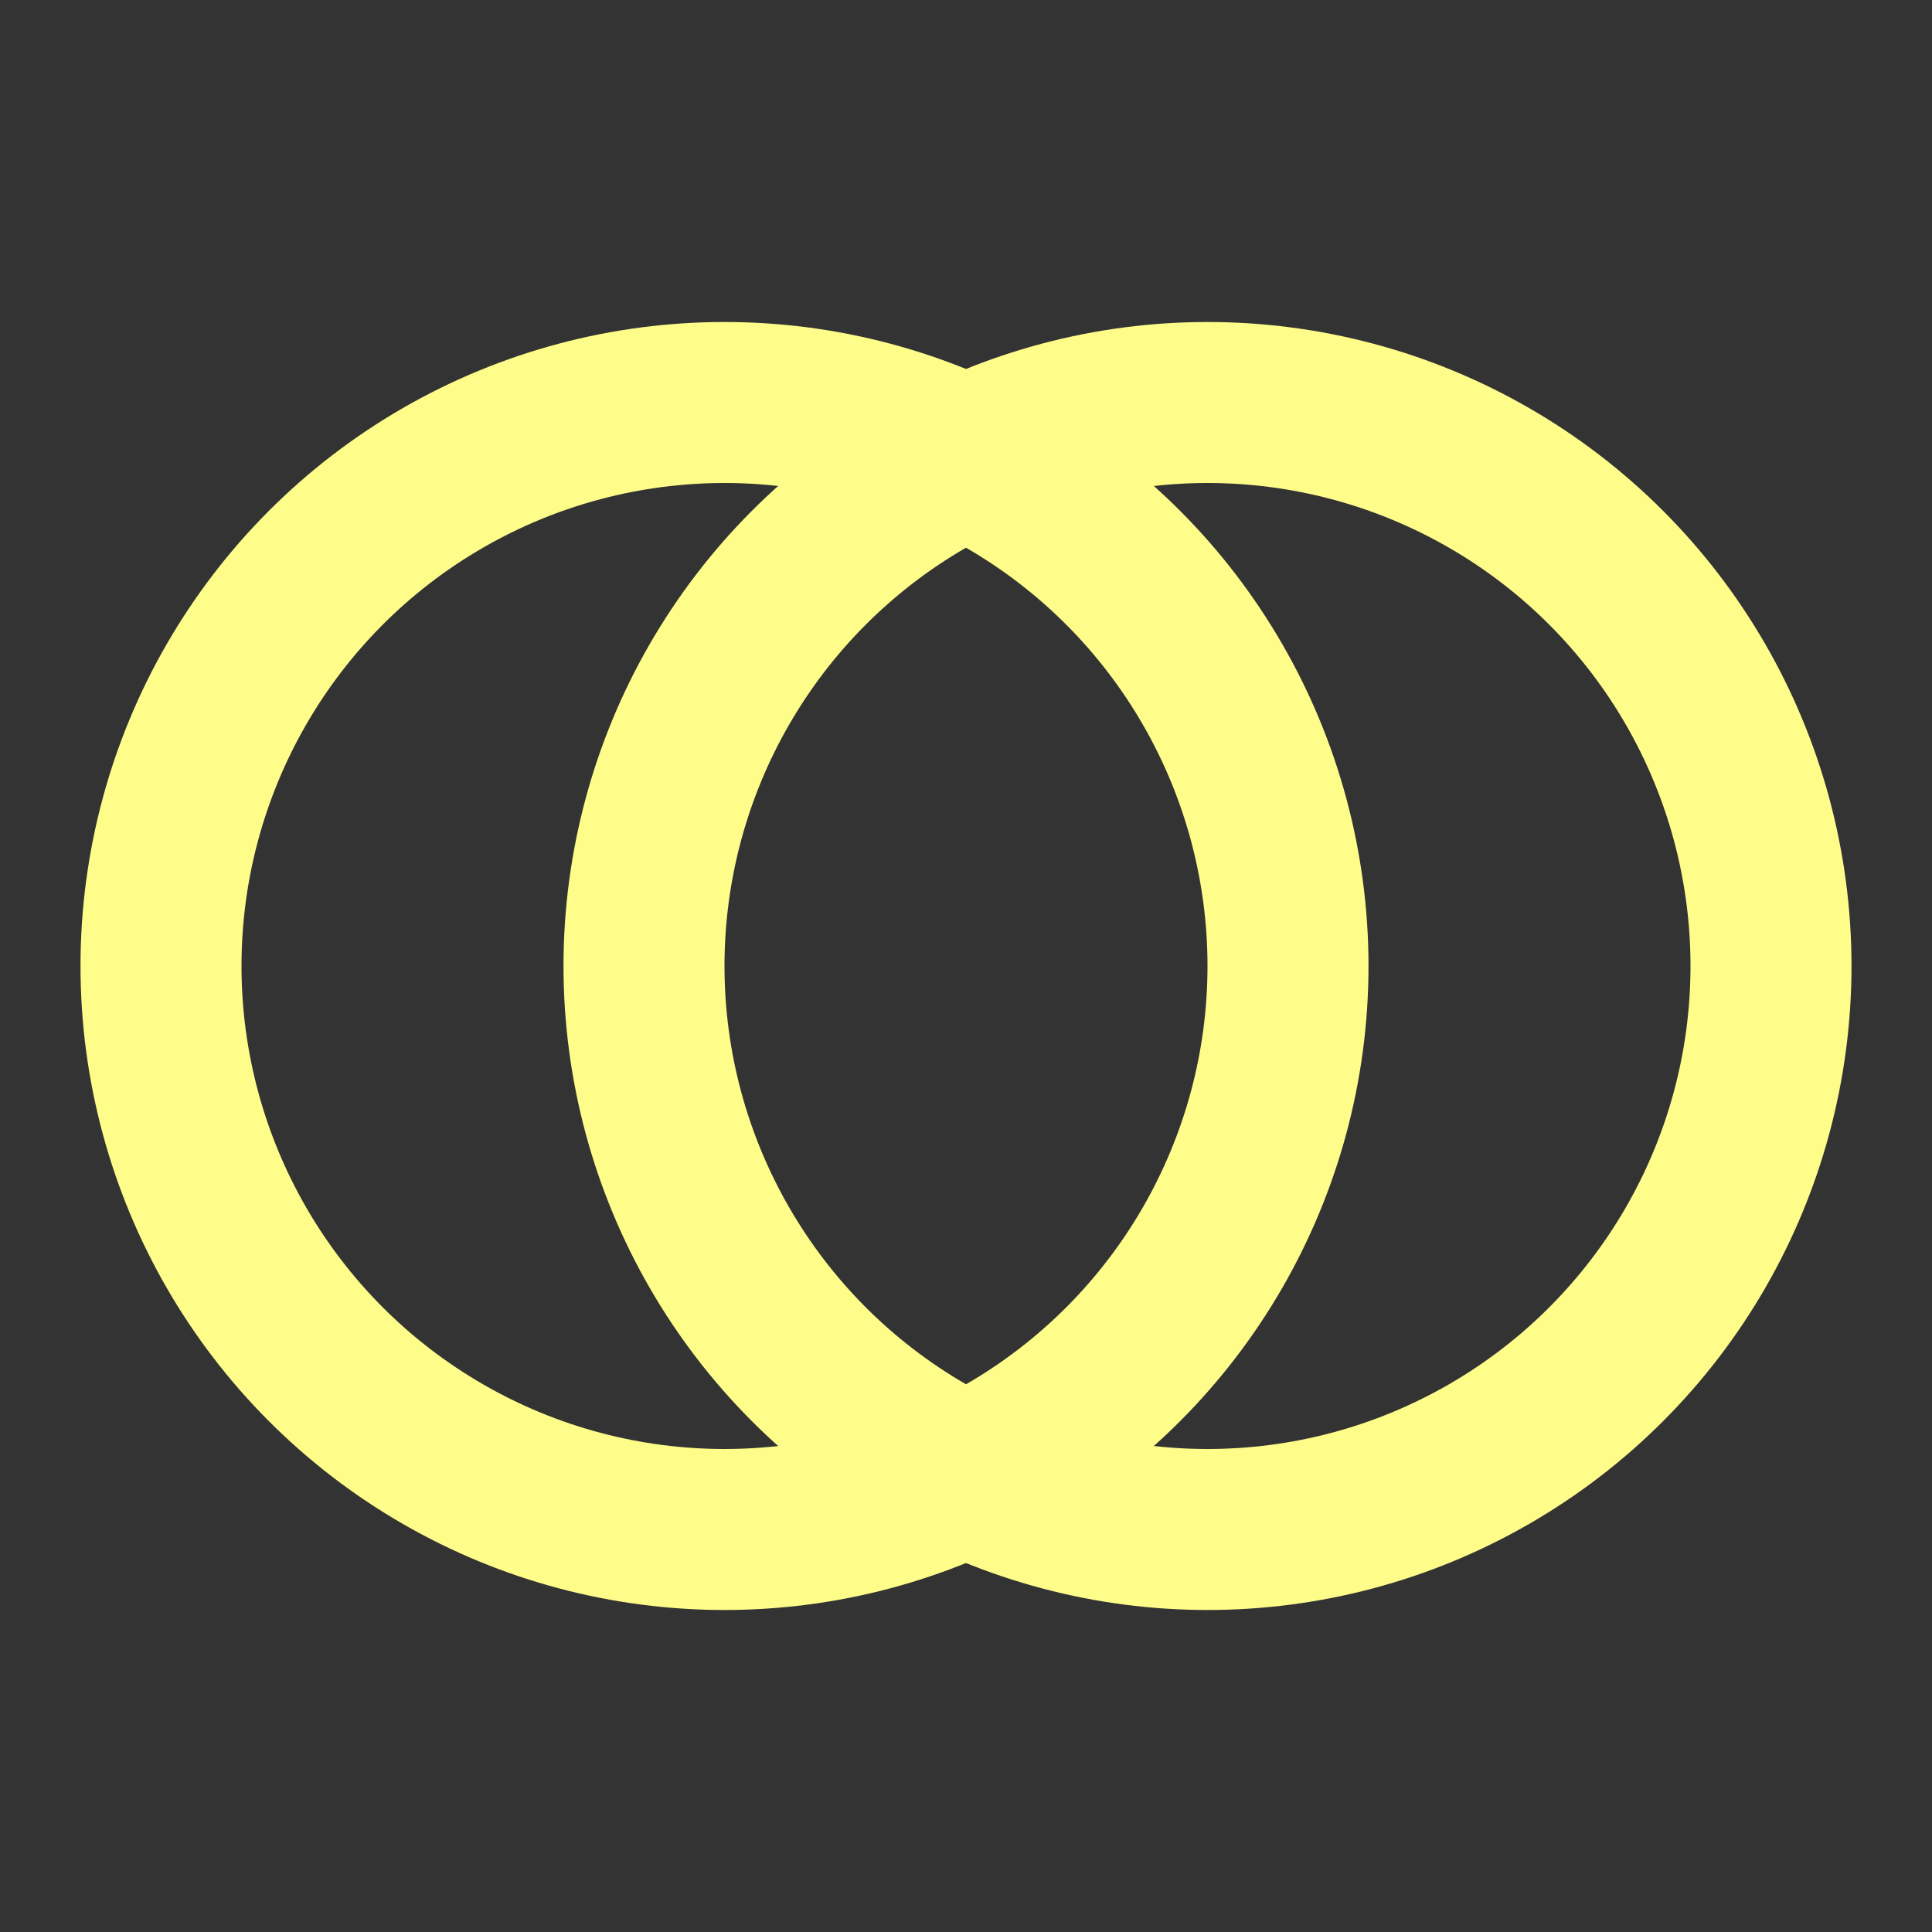
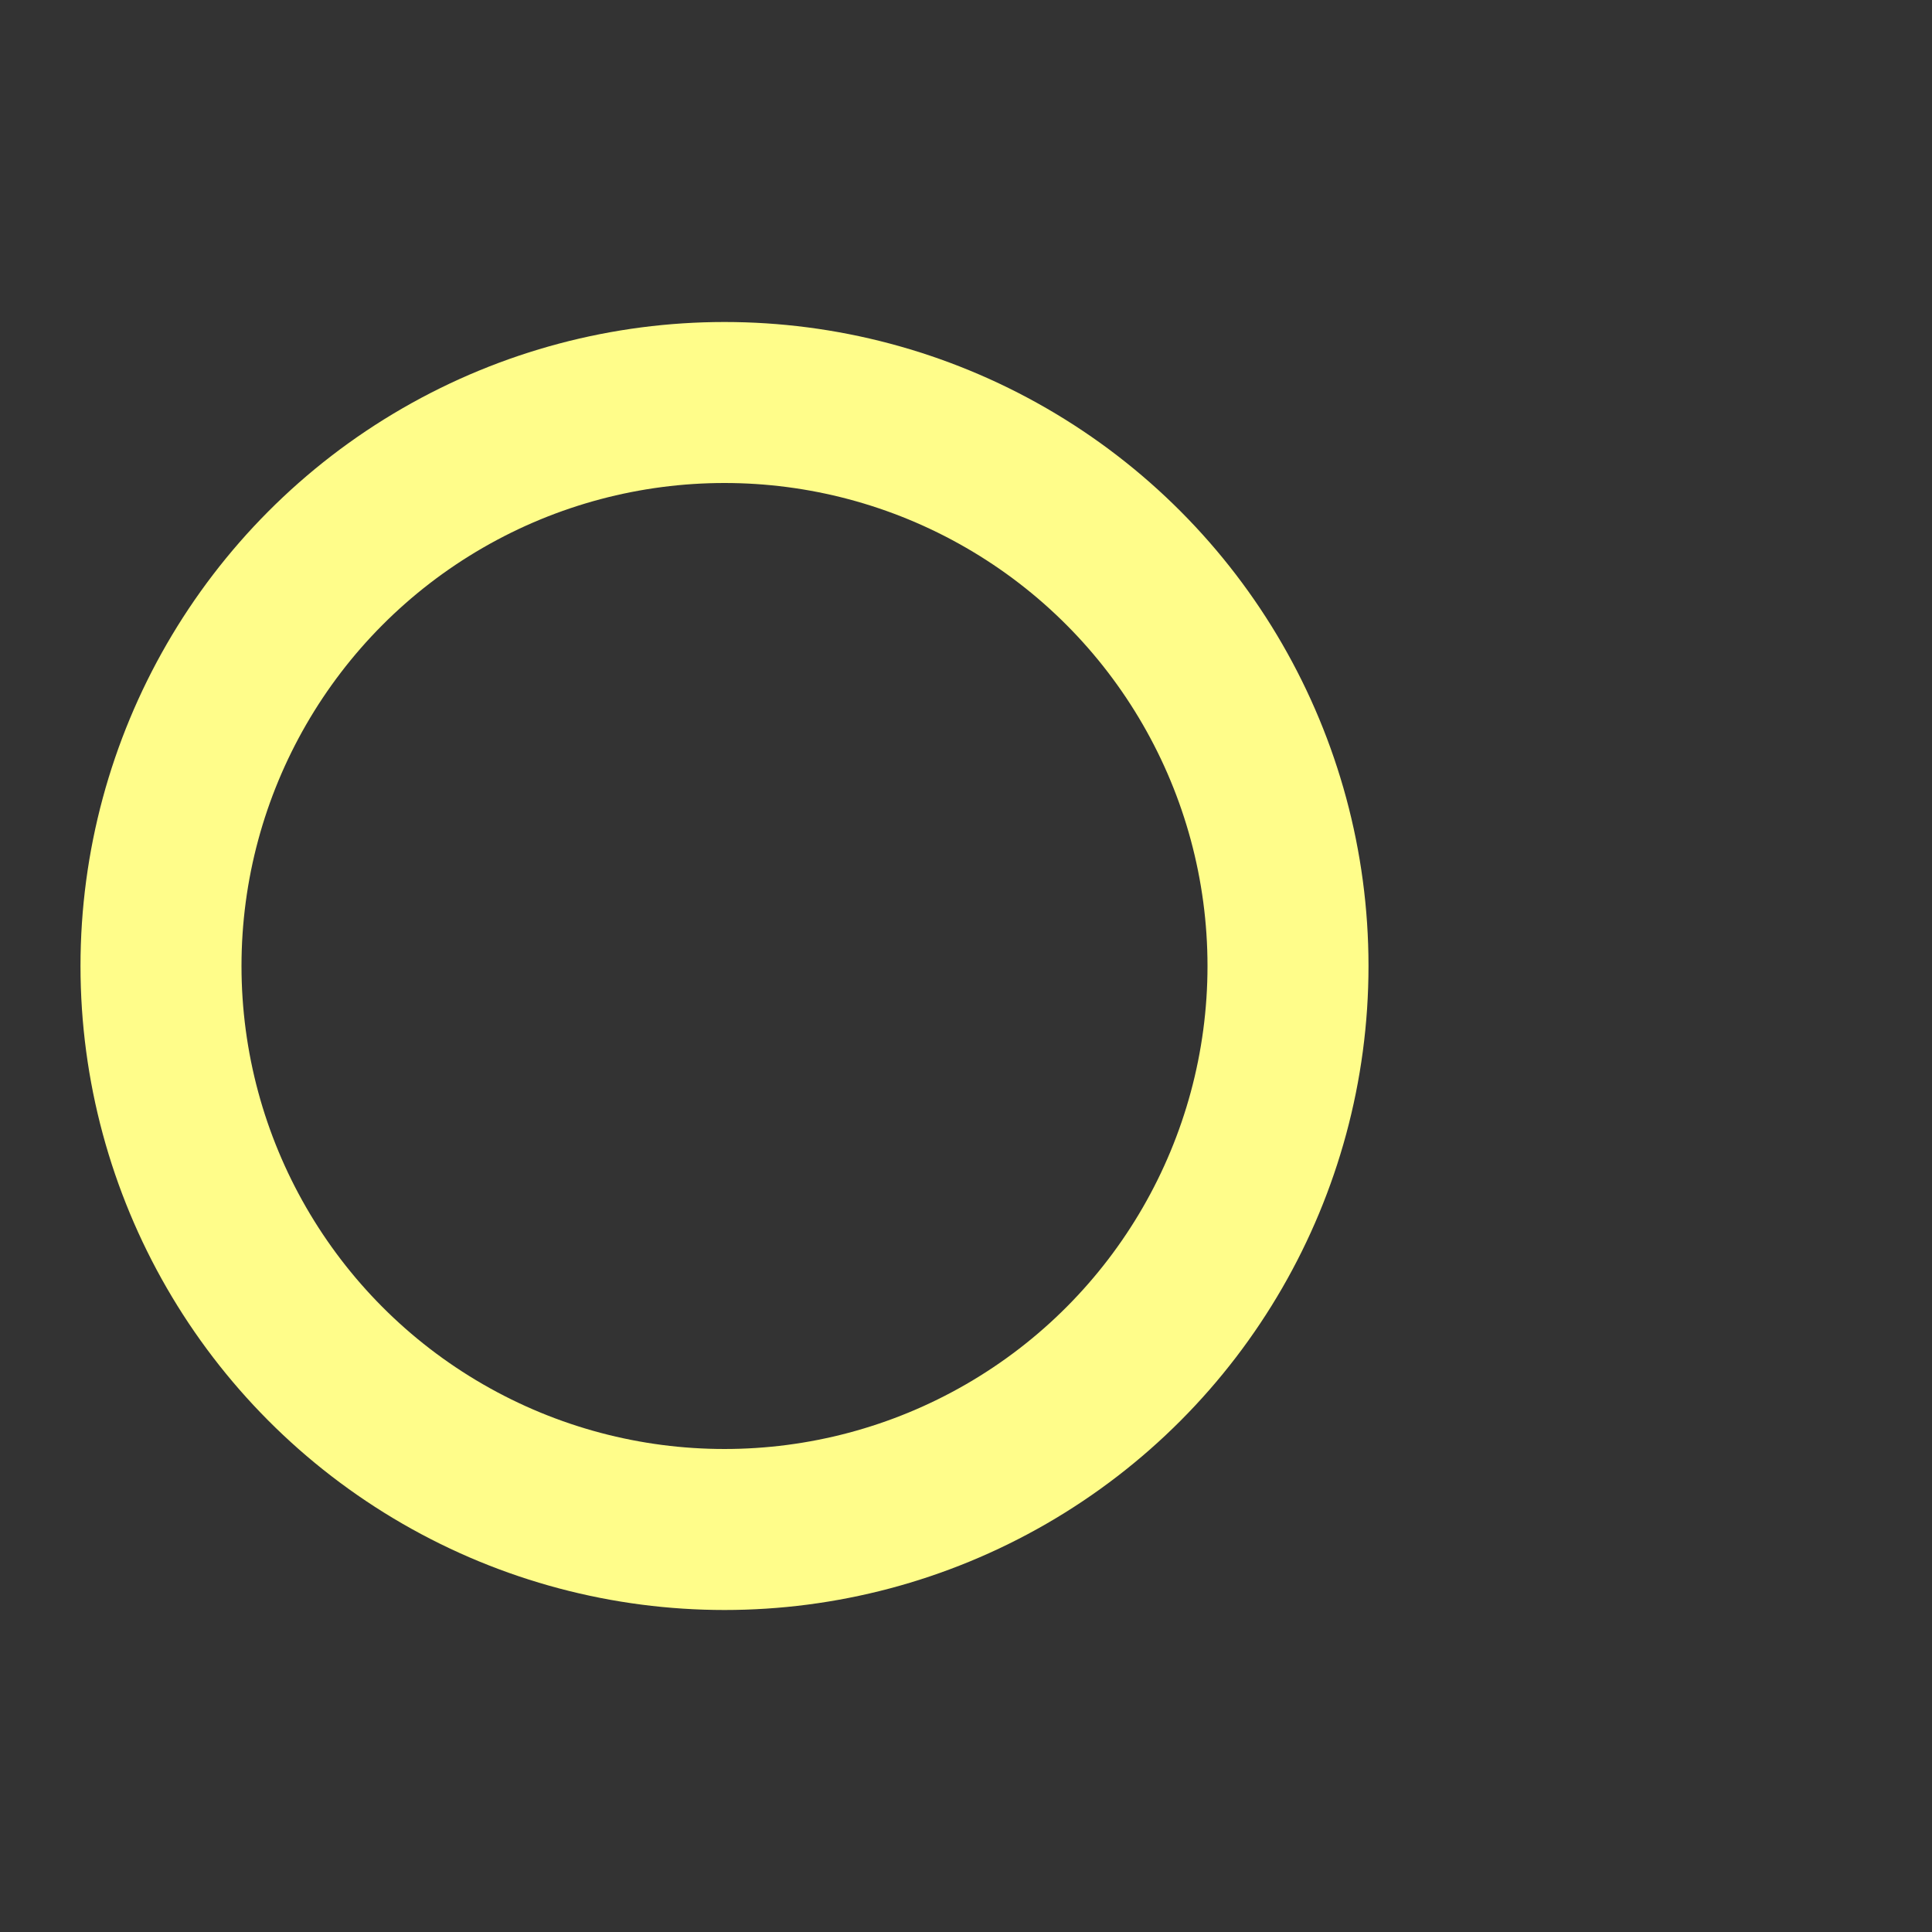
<svg xmlns="http://www.w3.org/2000/svg" width="24" height="24" viewBox="0 0 24 24" fill="none" stroke="#FFFD8A" stroke-width="2" stroke-linecap="round" stroke-linejoin="round">
  <rect x="0" y="0" width="24" height="24" fill="#333333" stroke="none" />
  <circle cx="9" cy="12" r="7" />
-   <circle cx="15" cy="12" r="7" />
</svg>